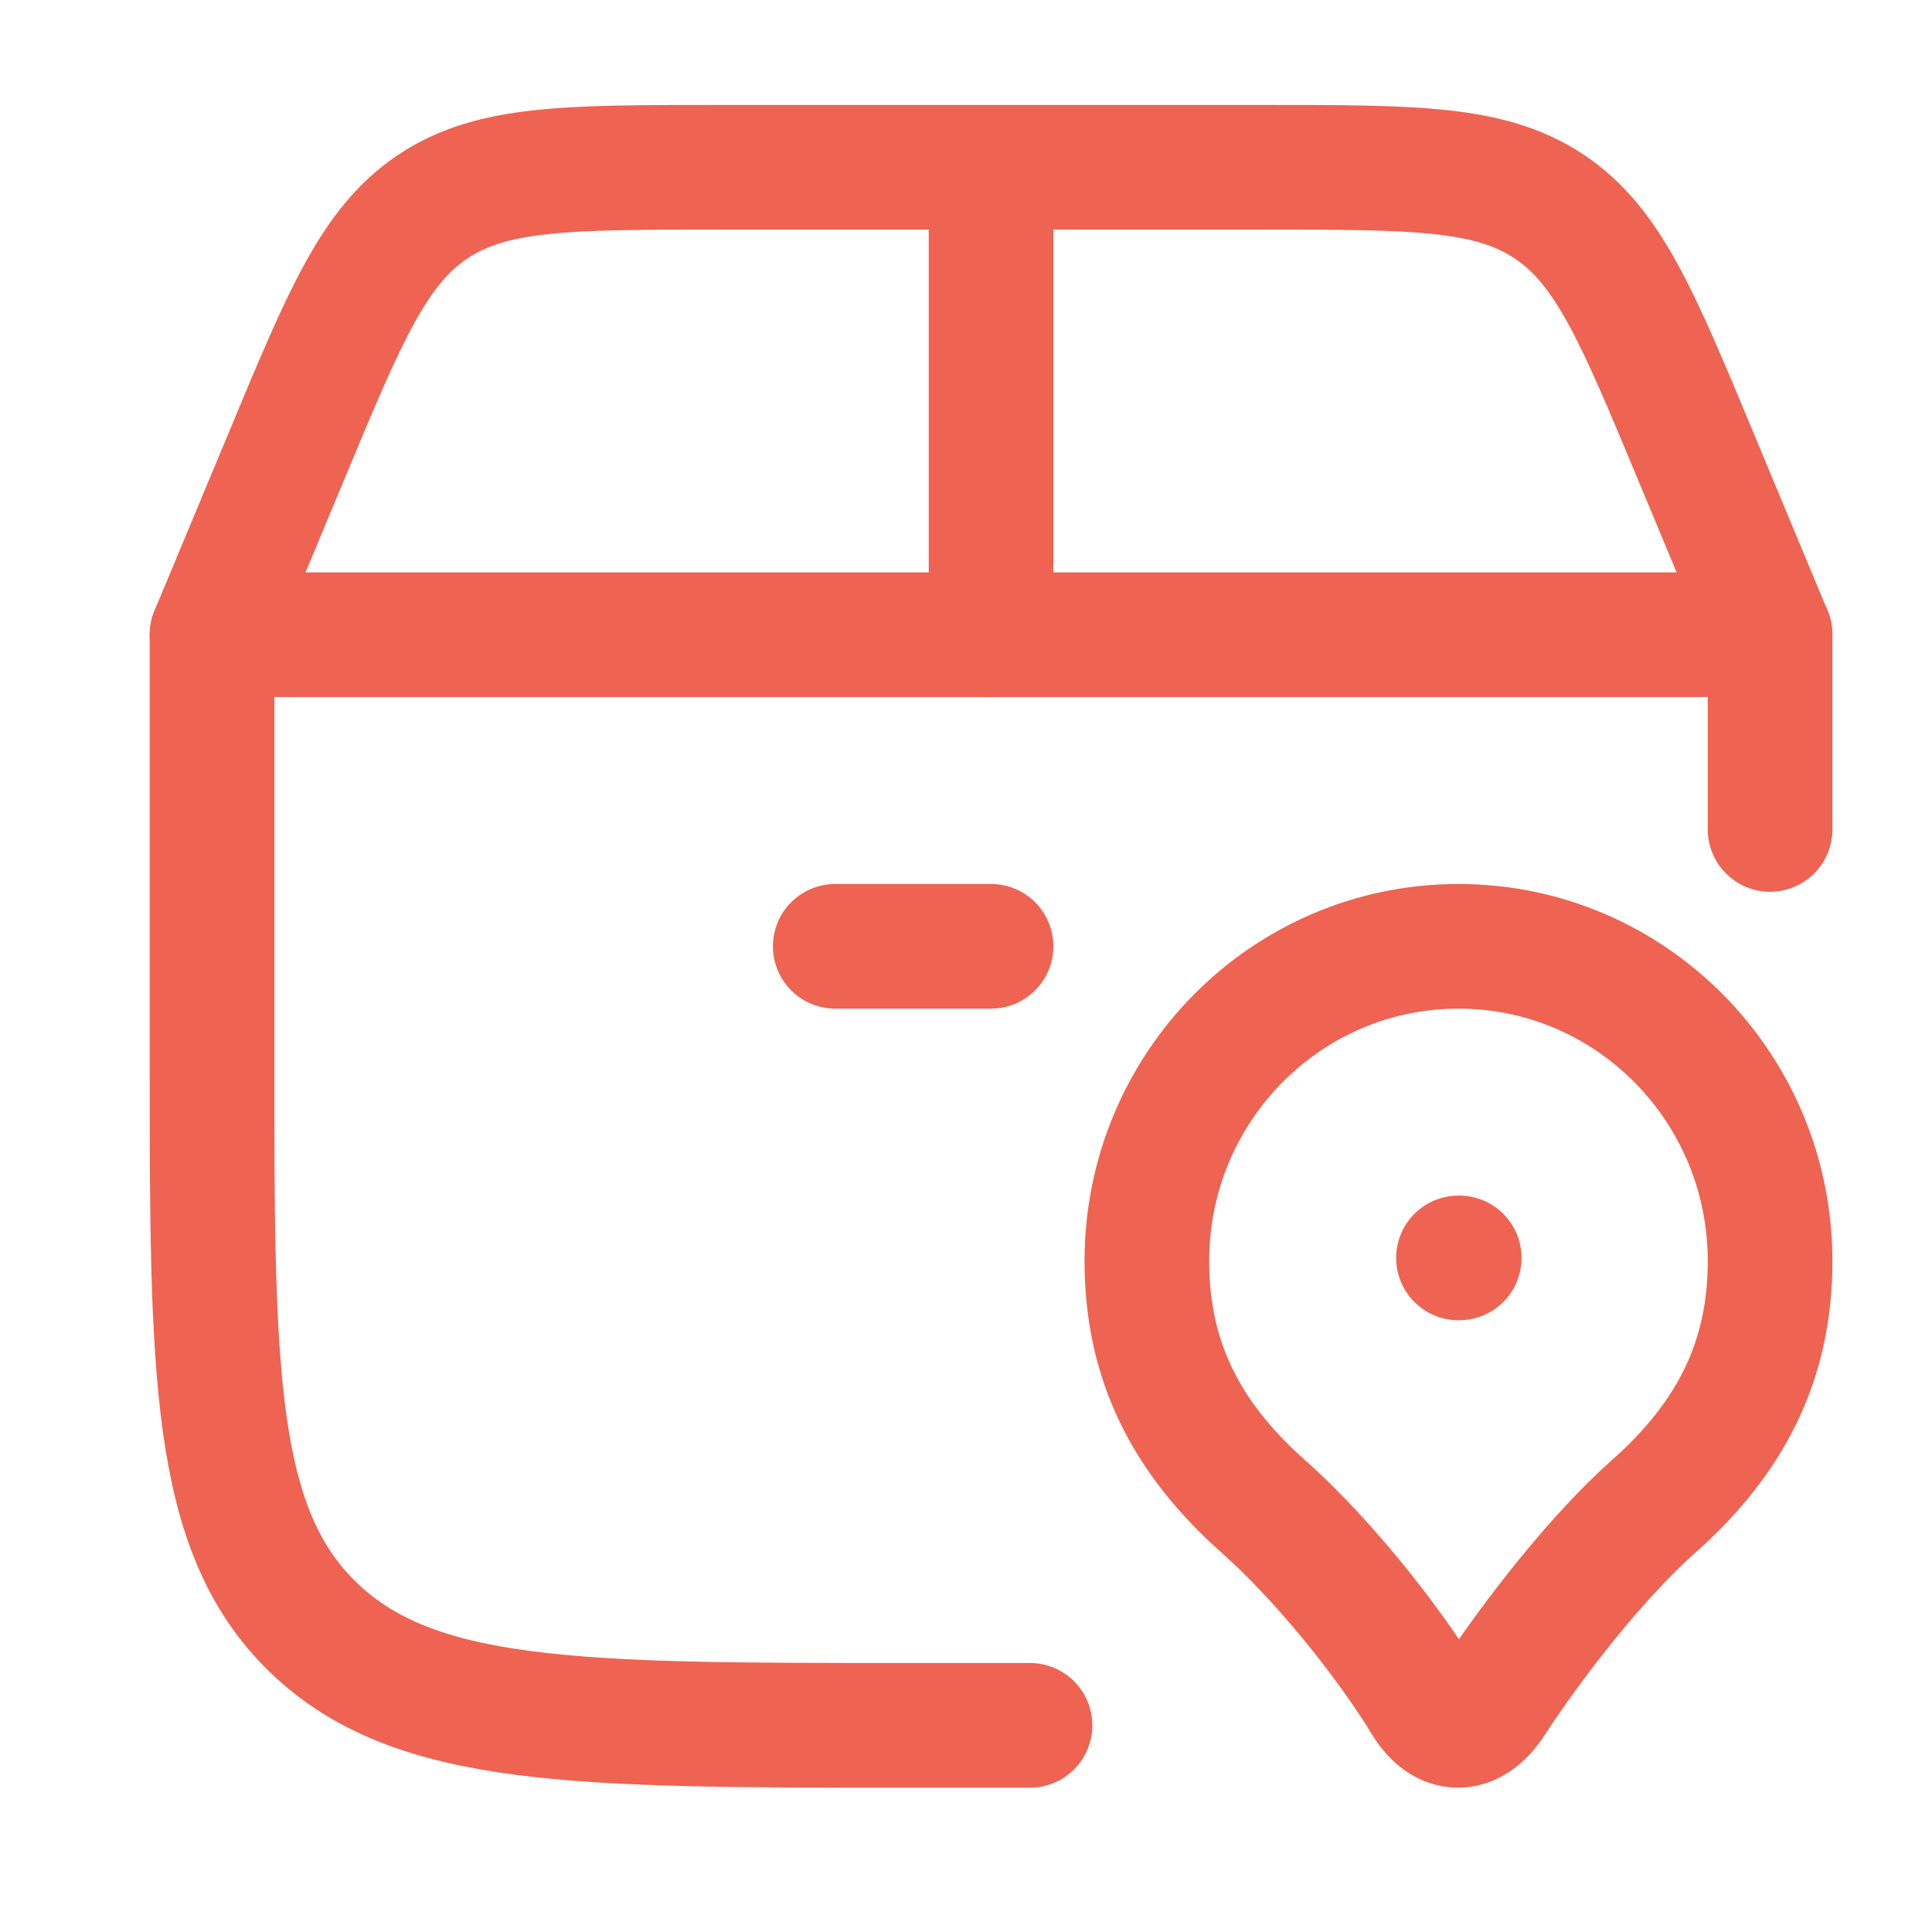
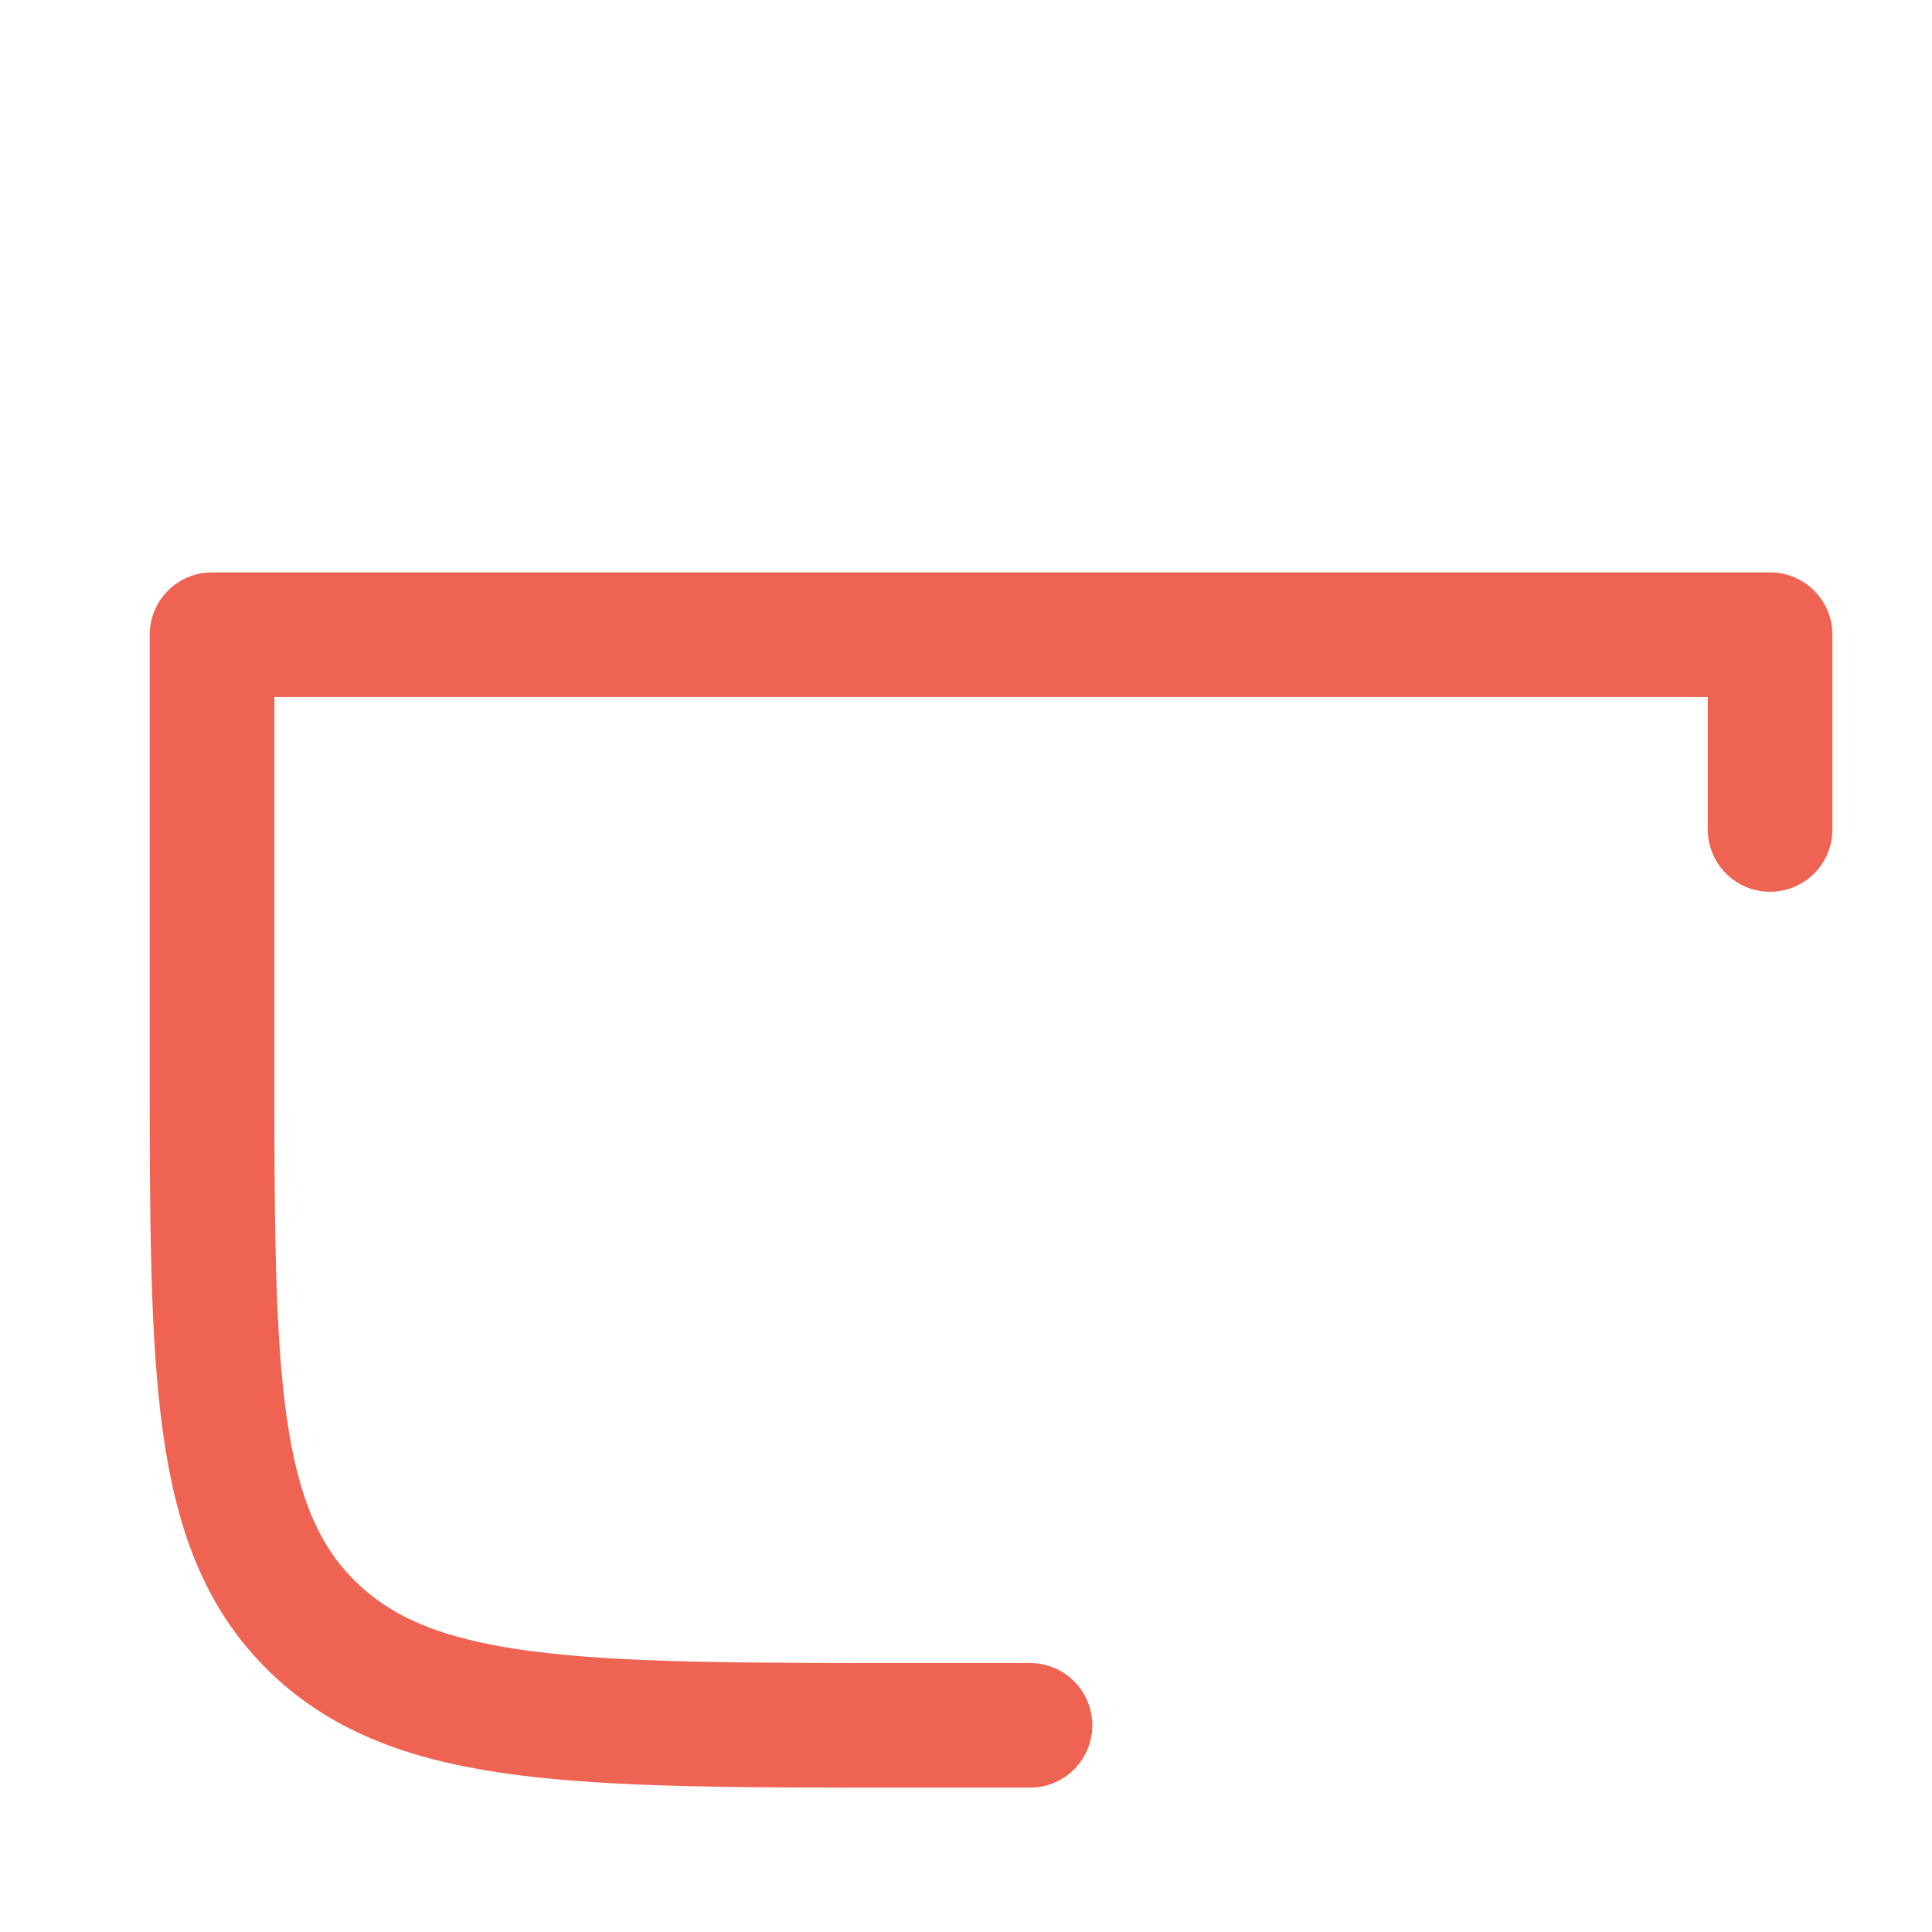
<svg xmlns="http://www.w3.org/2000/svg" width="31" height="31" viewBox="0 0 31 31" fill="none">
  <path d="M16.527 27.684H14.514C9.276 27.684 6.657 27.684 5.03 26.115C3.402 24.545 3.402 22.02 3.402 16.97V10.184H28.402V13.309" stroke="#EE6351" stroke-width="2" stroke-linecap="round" stroke-linejoin="round" />
-   <path d="M23.402 20.184H23.414M3.402 10.184L4.605 7.299C5.536 5.061 6.002 3.944 6.947 3.314C7.892 2.684 9.102 2.684 11.527 2.684H20.277C22.701 2.684 23.912 2.684 24.857 3.314C25.802 3.944 26.269 5.062 27.2 7.299L28.402 10.184M15.902 10.184V2.684M13.402 15.184H15.902M23.402 15.184C20.64 15.184 18.402 17.445 18.402 20.234C18.402 21.829 19.027 23.069 20.277 24.177C21.159 24.957 22.226 26.255 22.866 27.306C23.174 27.81 23.609 27.81 23.939 27.306C24.611 26.275 25.646 24.957 26.527 24.177C27.777 23.069 28.402 21.829 28.402 20.234C28.402 17.446 26.165 15.184 23.402 15.184Z" stroke="#EE6351" stroke-width="2" stroke-linecap="round" stroke-linejoin="round" />
</svg>